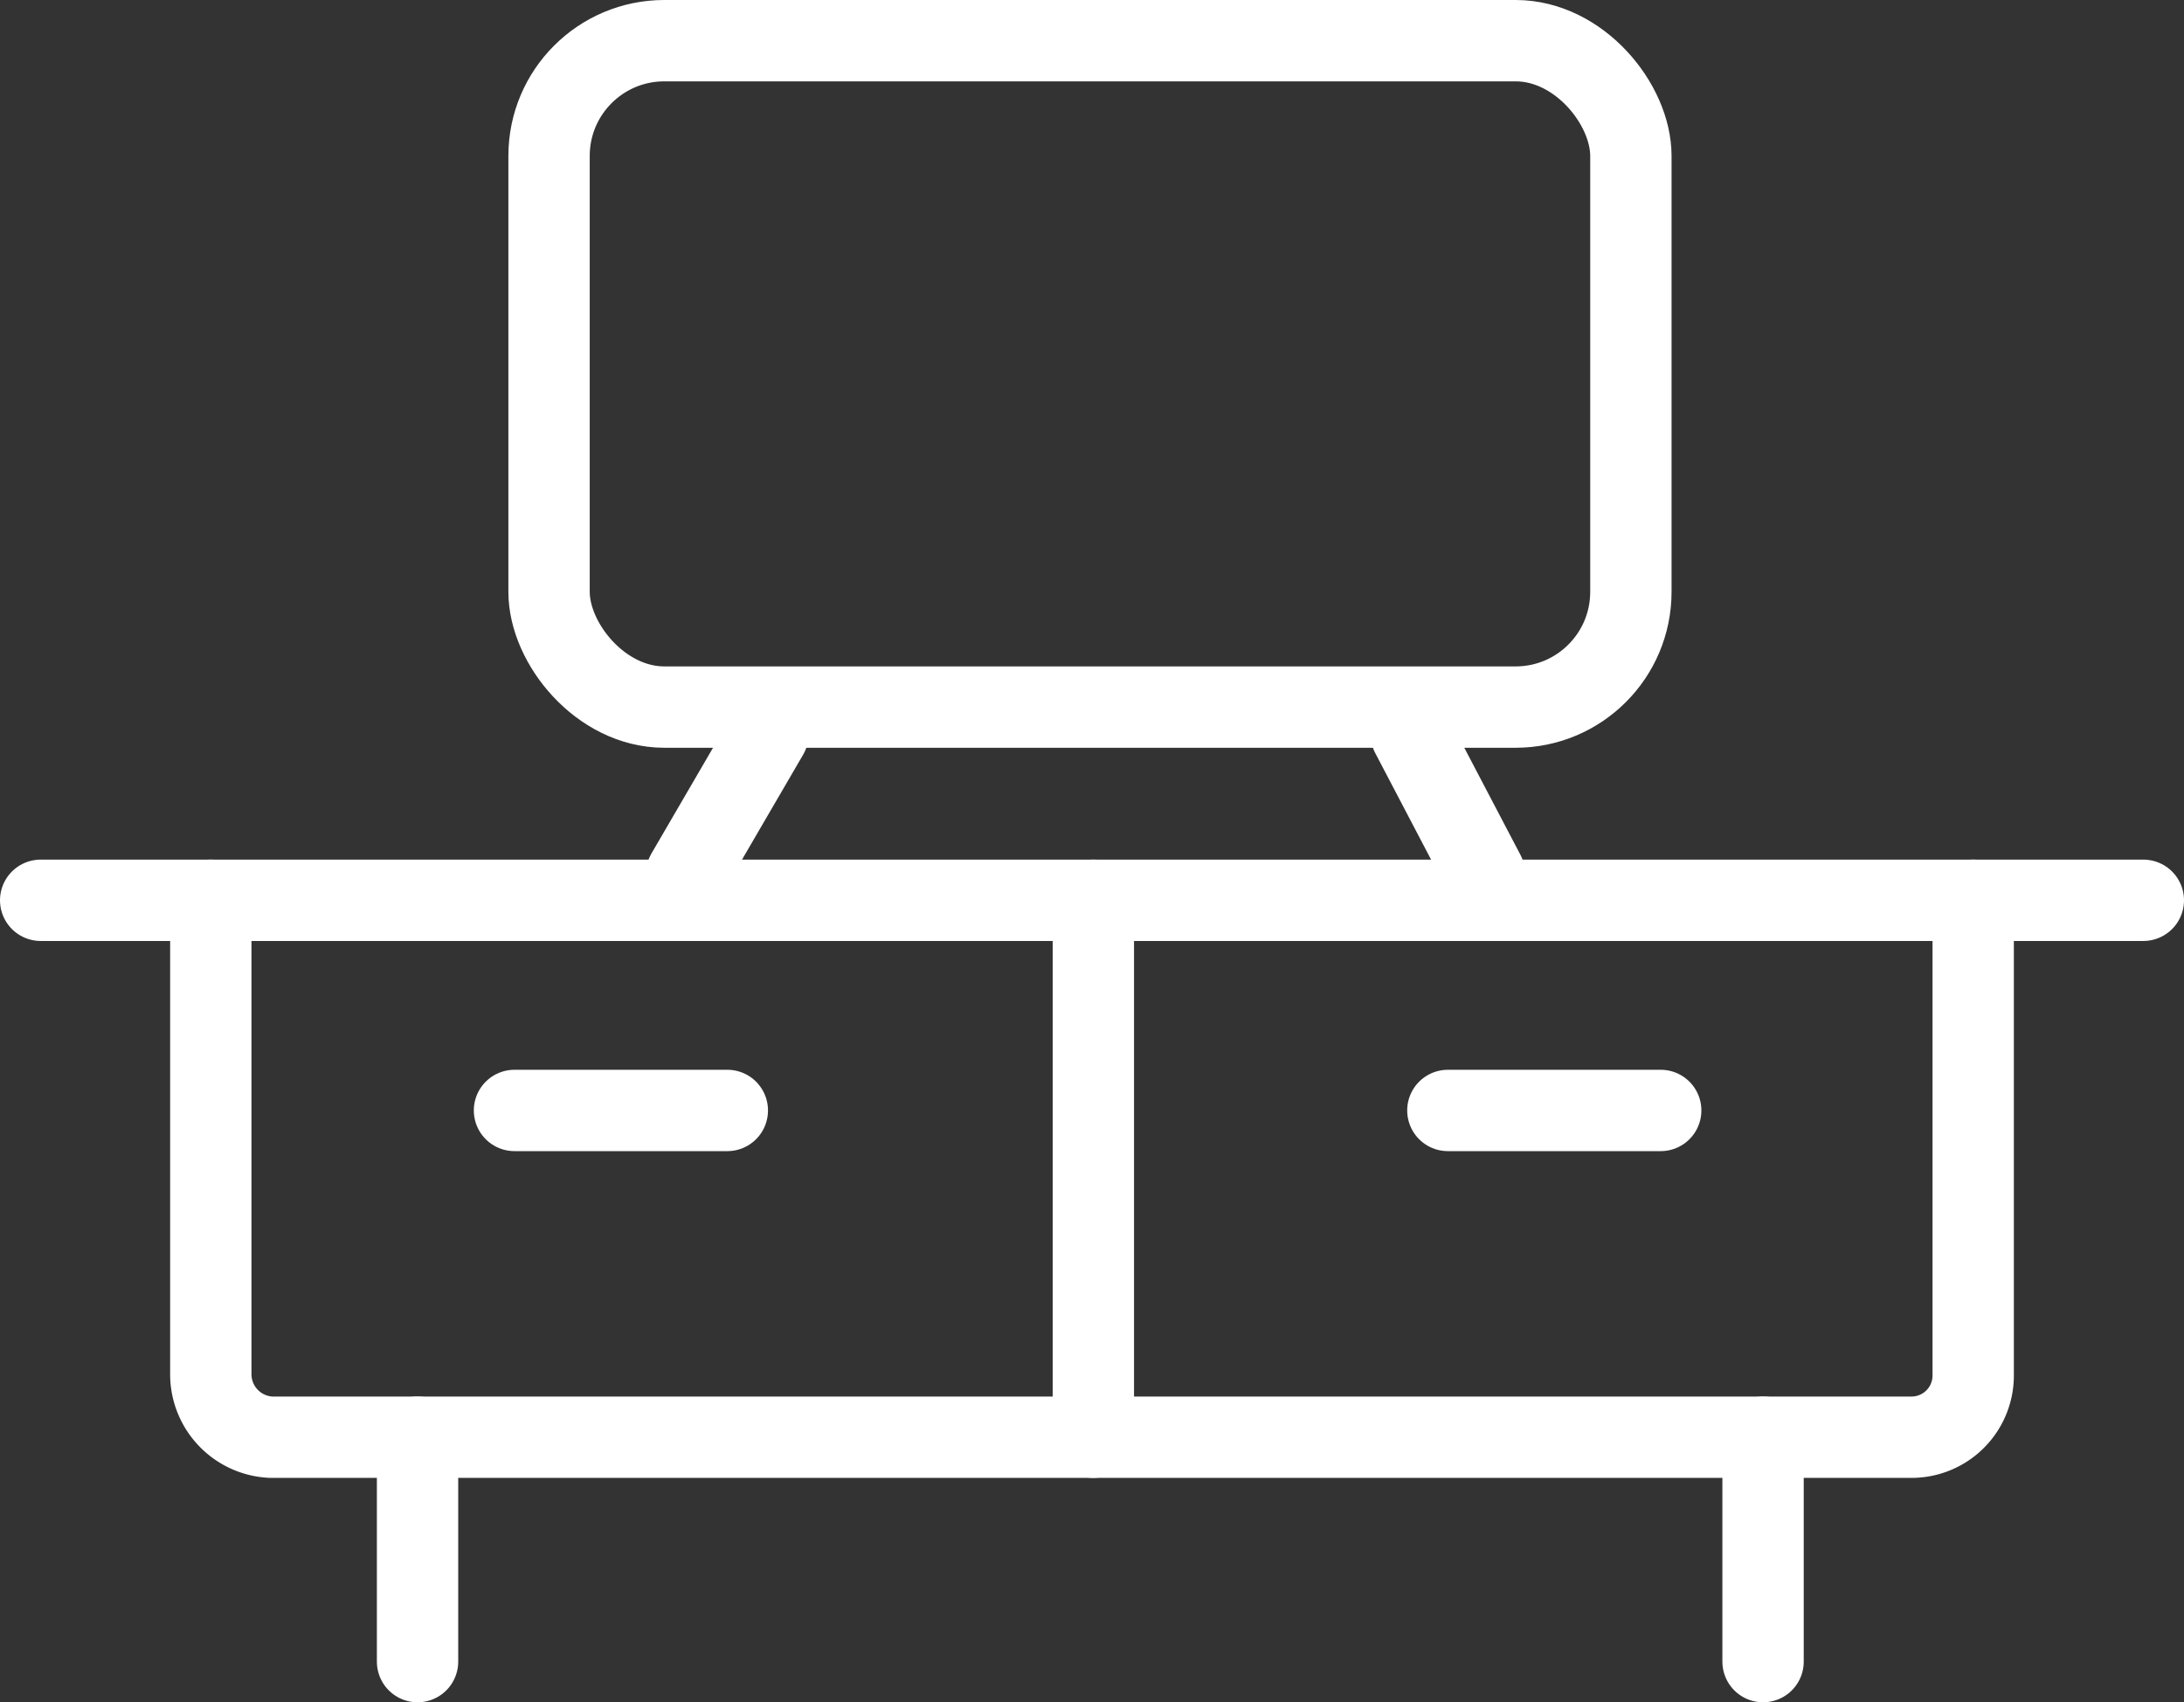
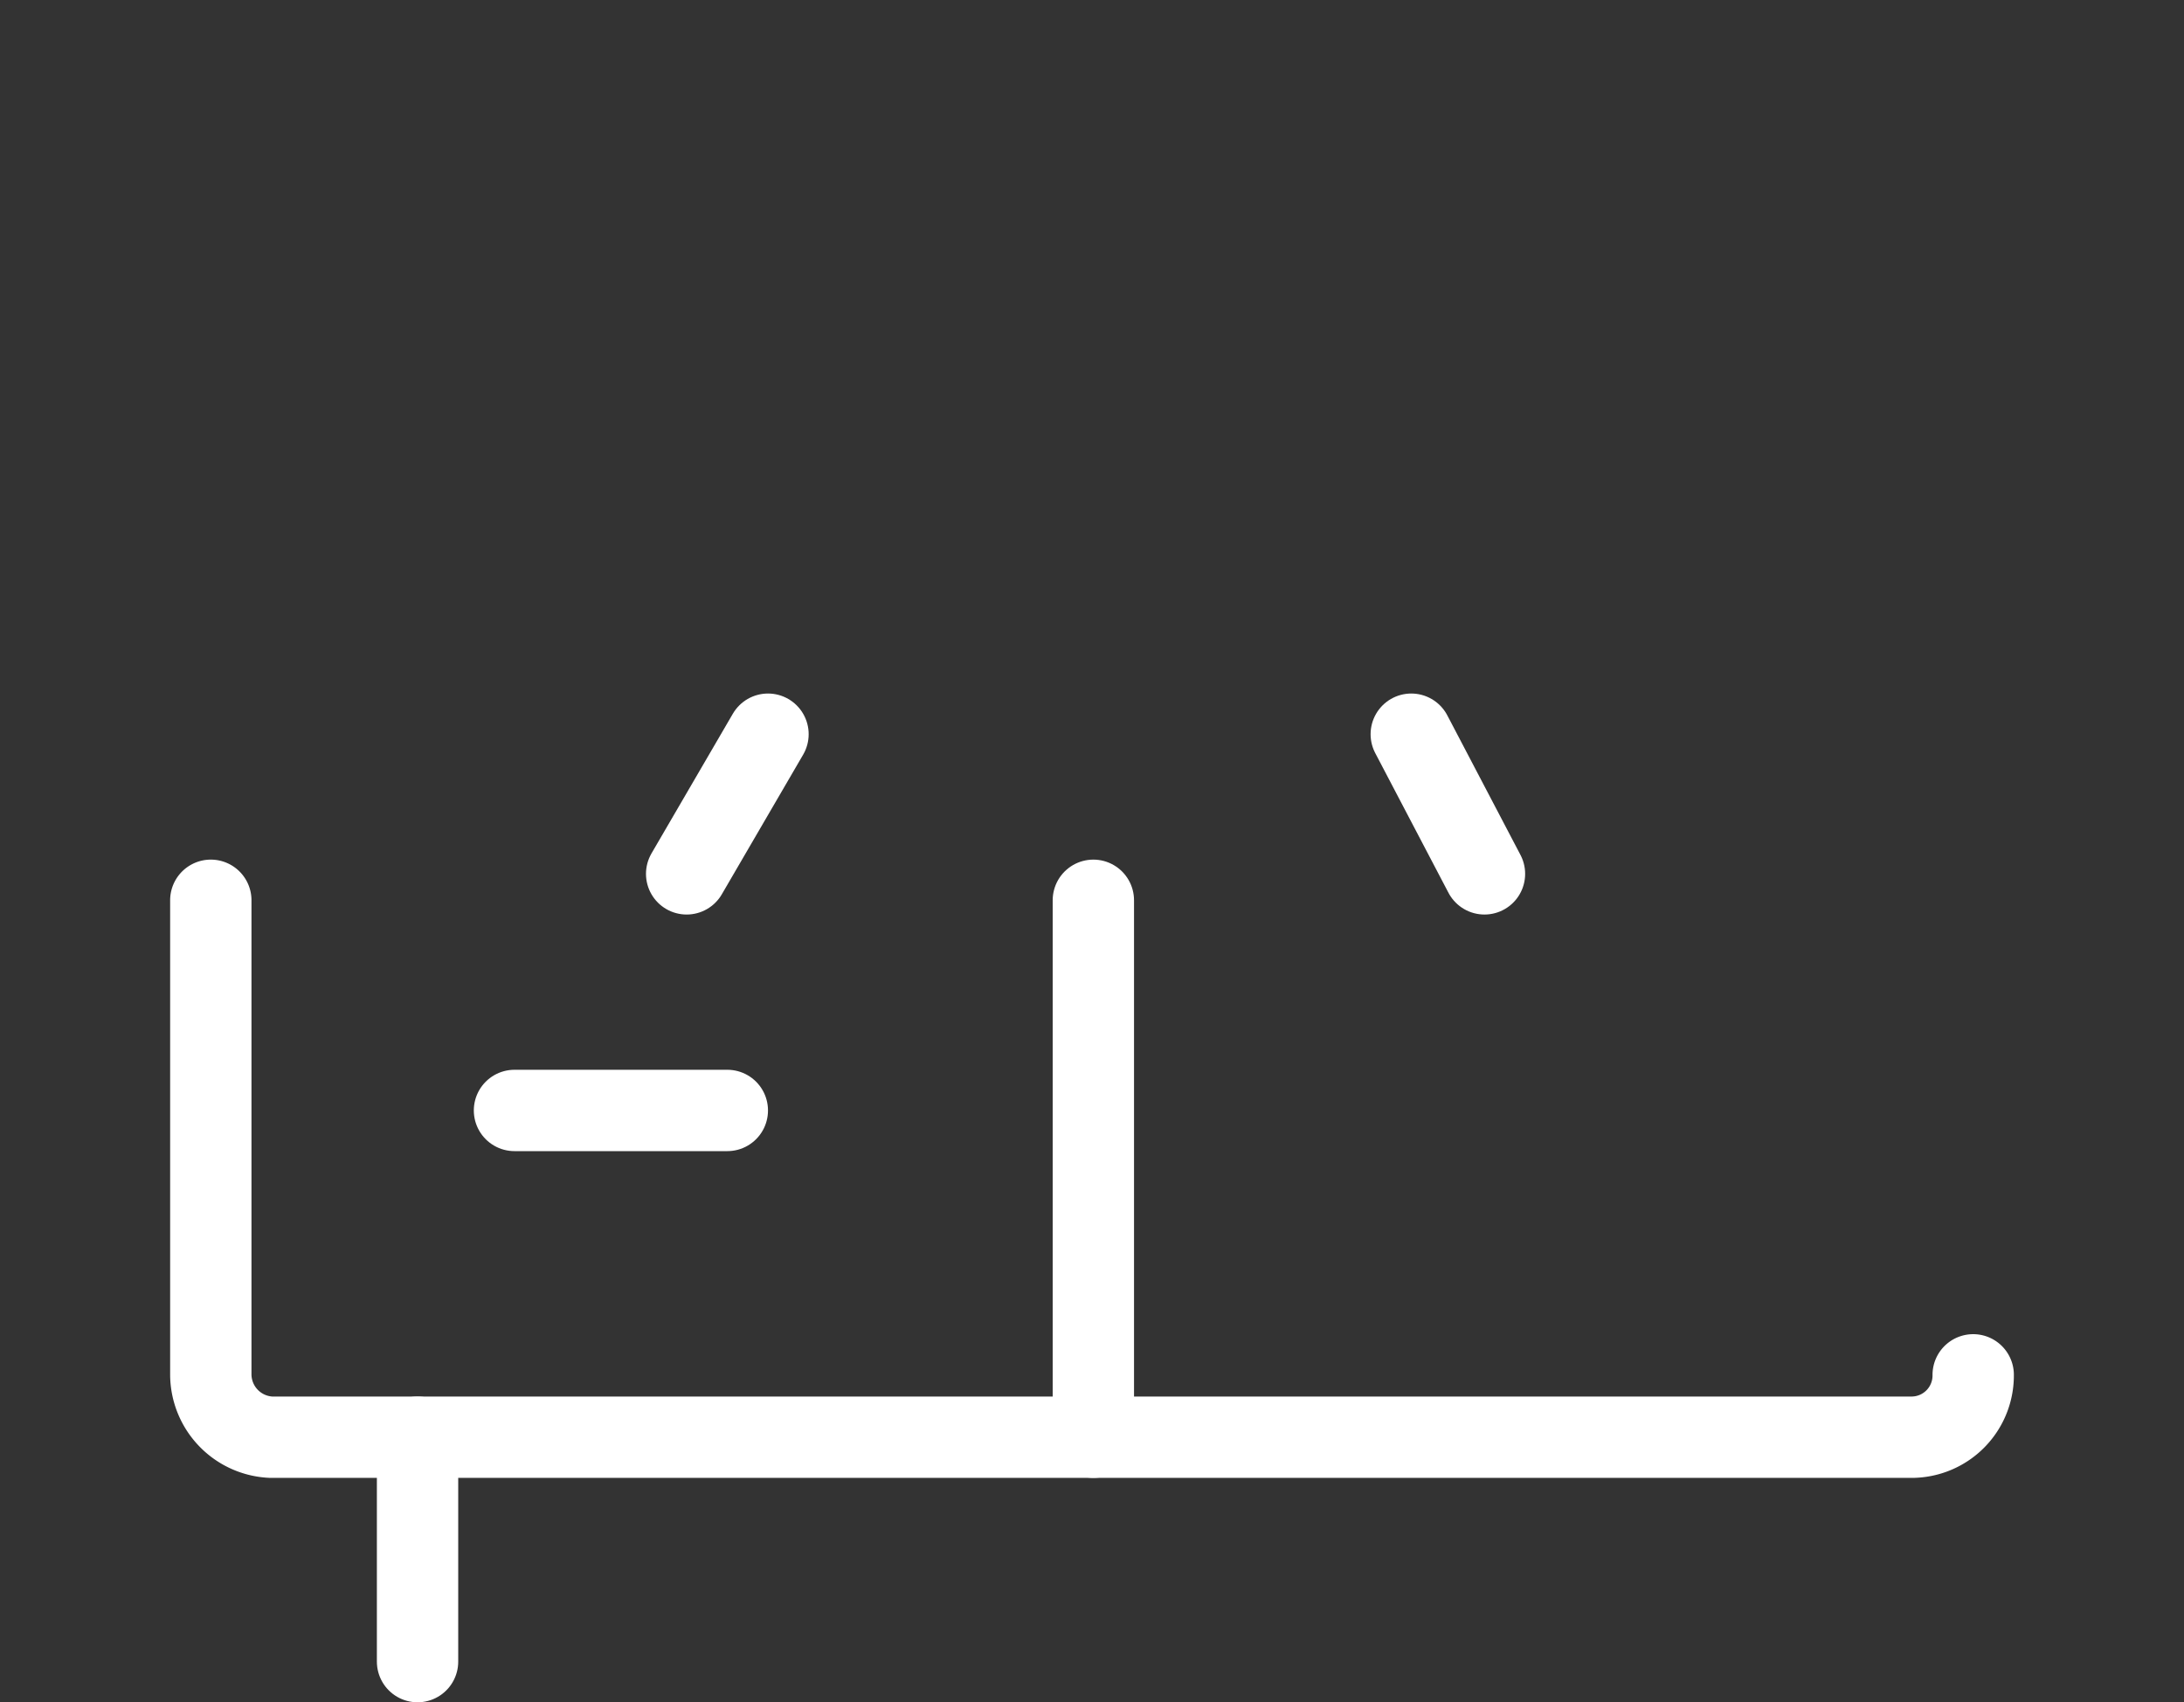
<svg xmlns="http://www.w3.org/2000/svg" viewBox="0 0 32.22 25.11">
  <rect x="0" y="0" width="32.22" height="25.11" fill="#333333" stroke="none" />
  <defs>
    <style>.cls-1{fill:none;stroke:#fff;stroke-linecap:round;stroke-linejoin:round;stroke-width:1.2px;}</style>
  </defs>
  <title>客厅</title>
  <g id="图层_2" data-name="图层 2">
    <g id="图层_1-2" data-name="图层 1">
-       <line class="cls-1" x1="0.6" y1="13.28" x2="31.62" y2="13.28" />
-       <path class="cls-1" d="M3.11,13.28v7A.93.93,0,0,0,4,21.2h24.2a.91.91,0,0,0,.91-.92v-7" />
+       <path class="cls-1" d="M3.11,13.28v7A.93.93,0,0,0,4,21.2h24.2a.91.91,0,0,0,.91-.92" />
      <line class="cls-1" x1="16.13" y1="13.28" x2="16.13" y2="21.2" />
      <line class="cls-1" x1="6.16" y1="21.2" x2="6.16" y2="24.51" />
-       <line class="cls-1" x1="26.01" y1="21.2" x2="26.01" y2="24.51" />
      <line class="cls-1" x1="11.33" y1="10.83" x2="10.13" y2="12.89" />
      <line class="cls-1" x1="20.82" y1="10.83" x2="21.9" y2="12.89" />
      <line class="cls-1" x1="7.59" y1="16.38" x2="10.73" y2="16.38" />
-       <line class="cls-1" x1="21.36" y1="16.38" x2="24.5" y2="16.38" />
-       <rect class="cls-1" x="8.1" y="0.6" width="15.96" height="9.83" rx="1.7" />
    </g>
  </g>
</svg>